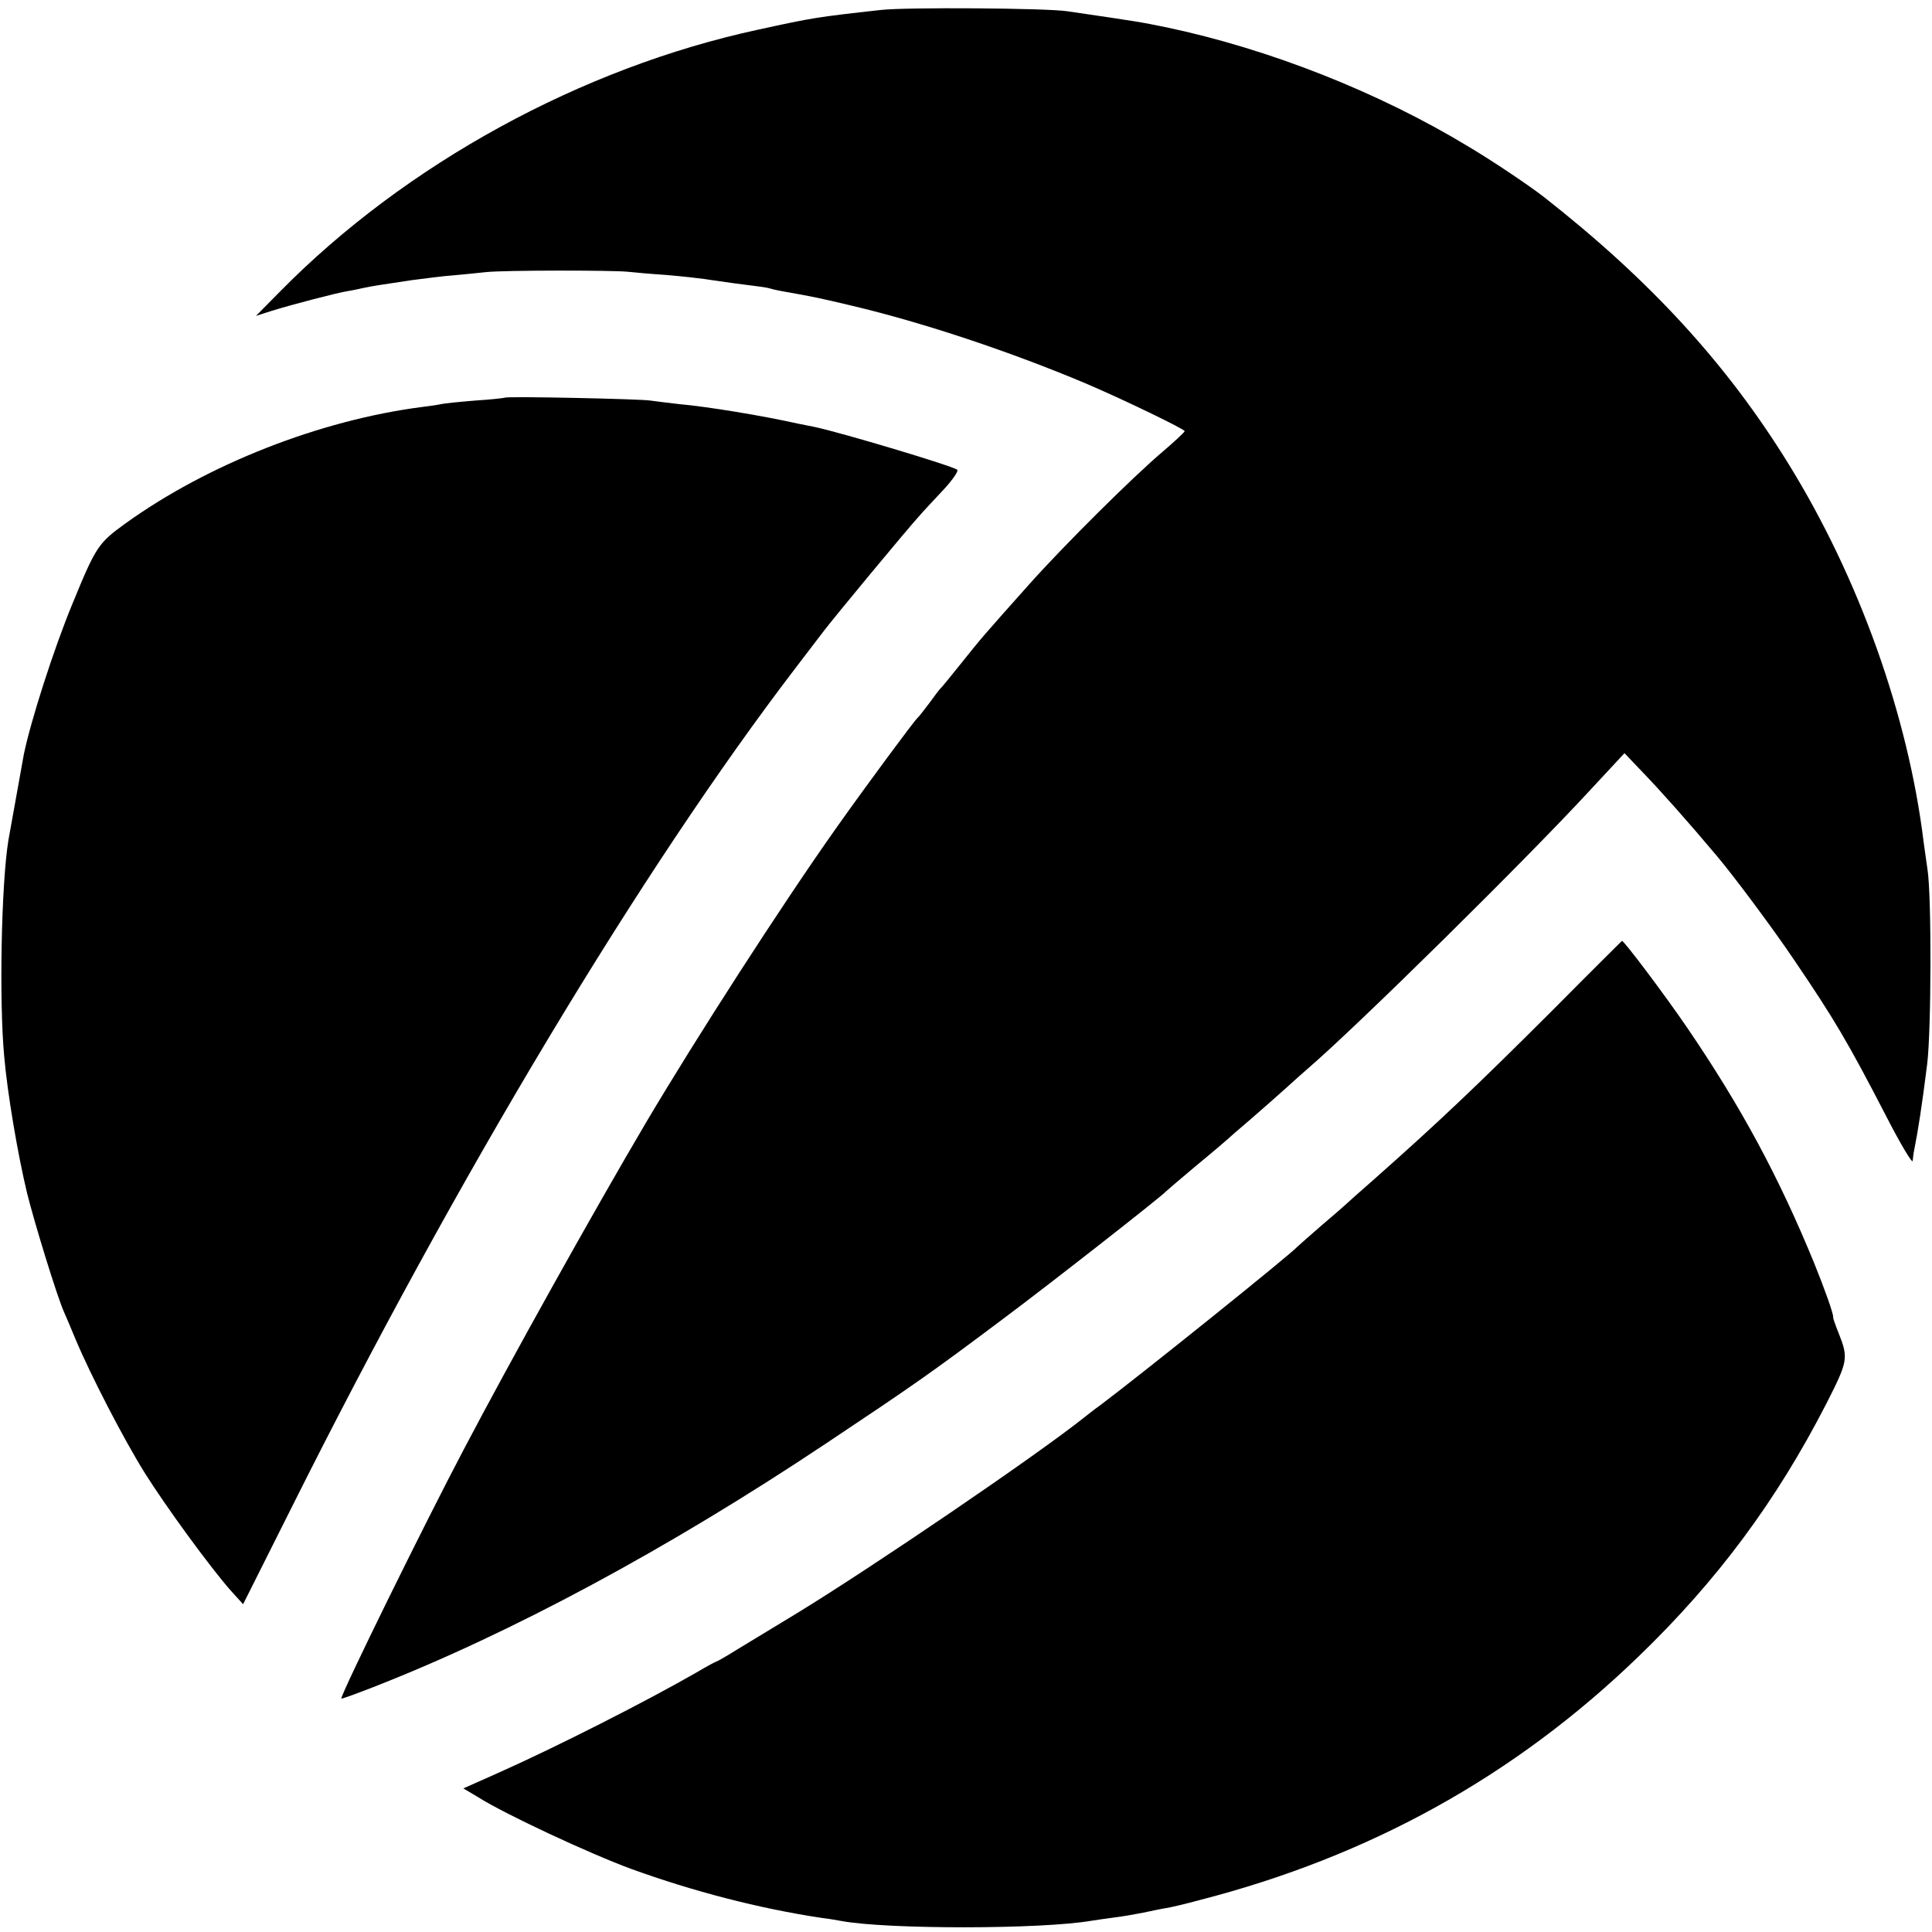
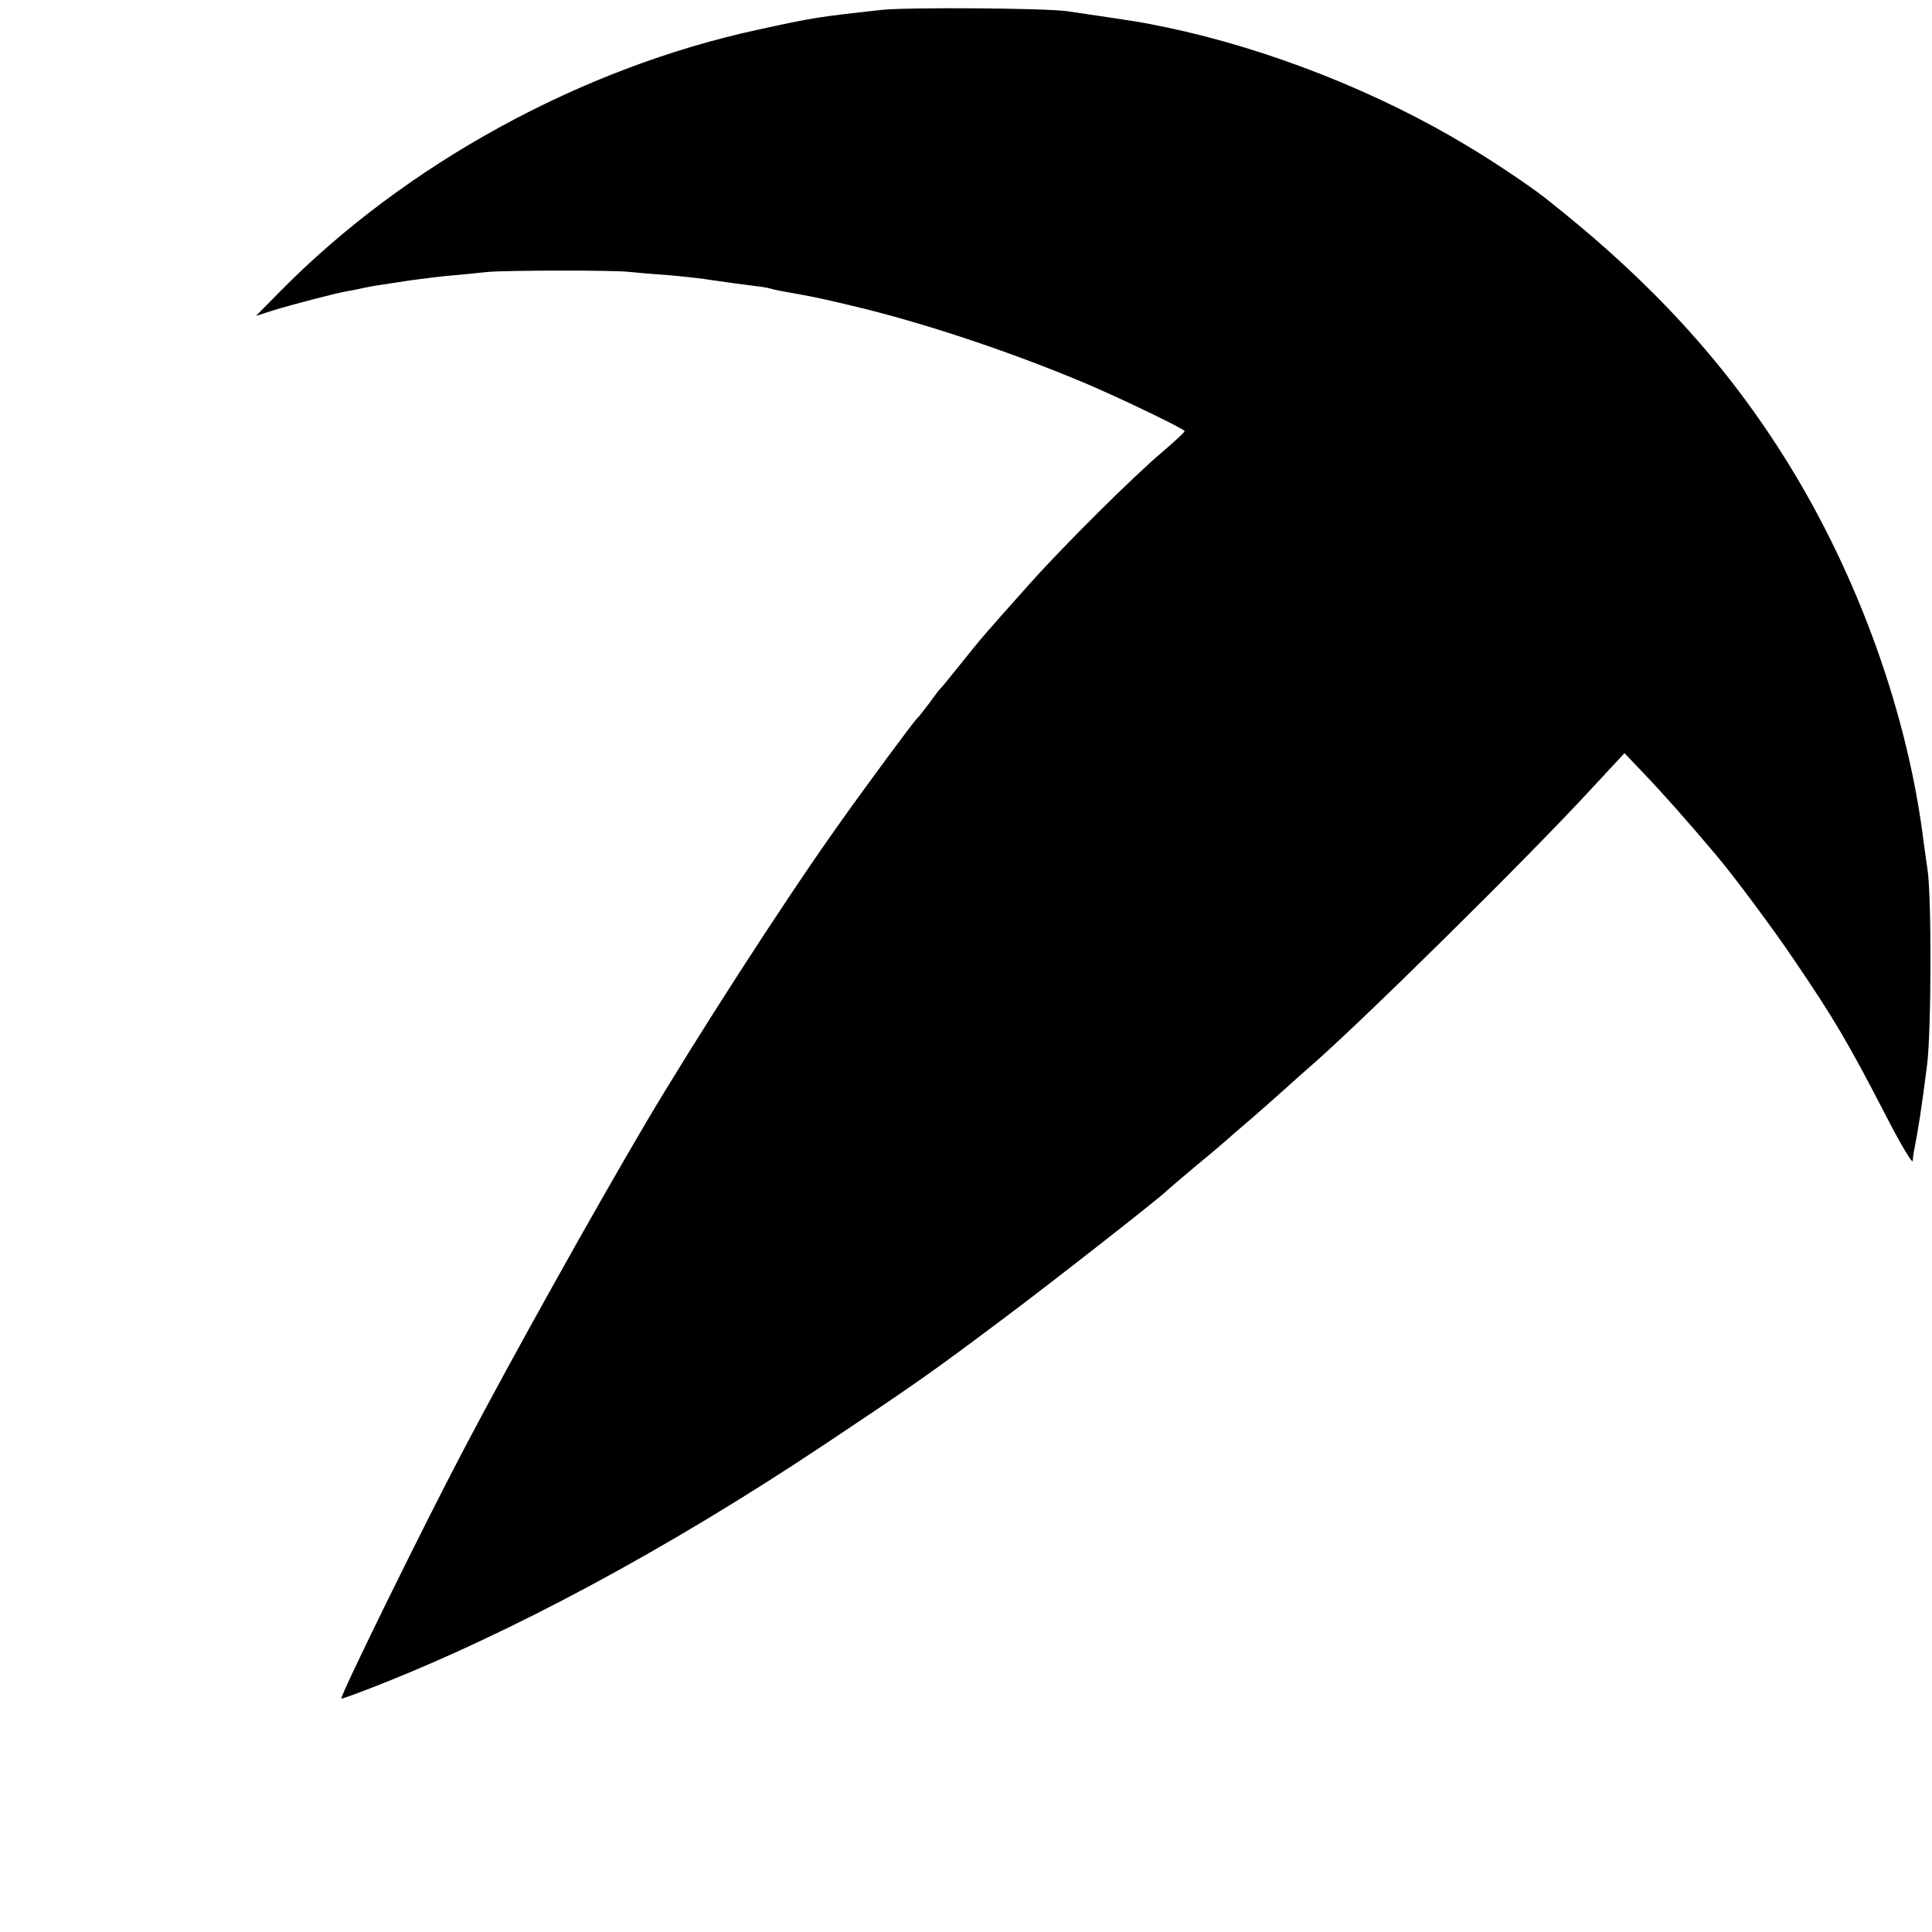
<svg xmlns="http://www.w3.org/2000/svg" version="1.0" width="600pt" height="600pt" viewBox="0 0 600 600" preserveAspectRatio="xMidYMid meet">
  <g transform="translate(0,600) scale(0.1,-0.1)" fill="#000000" stroke="none">
    <path d="M2735 5969 c-198 -22 -211 -24 -380 -61 -548 -118 -1095 -417 -1485 -813 l-75 -76 50 16 c65 20 203 56 235 61 14 2 36 7 50 10 14 3 36 7 50 9 14 2 58 9 99 15 40 5 99 13 130 15 31 3 76 7 101 10 55 6 392 6 440 1 19 -2 73 -7 120 -10 47 -4 113 -11 148 -17 34 -5 84 -12 110 -15 26 -3 55 -7 64 -10 9 -3 25 -6 35 -8 107 -19 115 -21 217 -45 224 -53 493 -143 726 -241 113 -48 310 -143 309 -149 0 -3 -30 -31 -65 -61 -93 -78 -313 -297 -418 -415 -141 -158 -148 -166 -211 -245 -33 -41 -62 -77 -66 -80 -3 -3 -18 -23 -34 -45 -17 -22 -32 -42 -36 -45 -11 -10 -159 -210 -251 -340 -172 -243 -437 -655 -591 -915 -164 -278 -420 -737 -566 -1015 -123 -233 -381 -758 -381 -775 0 -2 44 14 98 35 428 167 917 430 1407 757 270 180 325 218 550 387 141 105 492 380 505 395 3 3 46 40 95 81 50 41 92 77 95 80 3 3 36 32 75 65 38 33 88 77 110 97 22 20 51 46 65 58 154 132 685 656 880 868 l105 113 60 -63 c52 -54 135 -147 225 -254 52 -61 180 -233 241 -324 125 -184 167 -255 286 -485 45 -88 83 -151 83 -140 1 11 3 27 5 35 12 61 23 130 40 265 13 107 14 522 1 605 -3 19 -8 58 -12 85 -48 392 -200 819 -420 1175 -192 311 -430 570 -759 828 -45 35 -156 110 -235 157 -279 169 -619 303 -937 370 -84 17 -76 16 -308 50 -64 10 -503 13 -580 4z" />
-     <path d="M1568 4765 c-2 -1 -43 -6 -93 -9 -49 -4 -97 -9 -105 -11 -8 -2 -35 -6 -60 -9 -316 -41 -664 -177 -921 -362 -84 -61 -91 -71 -164 -249 -58 -140 -130 -365 -151 -468 -8 -45 -42 -233 -48 -267 -22 -136 -29 -498 -13 -670 10 -116 42 -304 71 -425 23 -93 94 -324 115 -370 5 -11 21 -49 36 -85 47 -112 150 -311 215 -415 66 -105 201 -290 266 -364 l39 -43 152 303 c512 1024 1086 1980 1564 2605 30 39 67 88 84 110 33 44 266 325 302 364 12 14 45 49 73 79 28 30 47 58 43 62 -14 12 -362 116 -443 133 -14 3 -36 7 -50 10 -112 25 -281 53 -371 61 -35 4 -75 9 -89 11 -28 5 -447 14 -452 9z" />
-     <path d="M4825 2866 c-238 -238 -364 -357 -555 -526 -47 -41 -87 -77 -90 -80 -3 -3 -36 -32 -75 -65 -38 -33 -72 -63 -75 -66 -21 -24 -479 -392 -613 -493 -16 -11 -41 -31 -55 -42 -149 -118 -647 -457 -887 -604 -66 -40 -148 -90 -183 -111 -35 -22 -65 -39 -67 -39 -2 0 -30 -15 -62 -34 -153 -88 -432 -230 -616 -312 l-108 -48 47 -28 c82 -52 346 -175 474 -222 193 -70 398 -123 590 -152 25 -3 54 -8 64 -10 142 -26 619 -26 776 1 14 2 45 7 70 10 25 3 65 10 90 15 25 5 56 12 70 14 14 2 61 13 105 25 529 136 979 385 1363 756 245 236 429 484 584 786 67 132 69 141 38 219 -10 25 -18 47 -17 50 1 10 -26 86 -58 165 -110 269 -227 486 -393 730 -70 103 -201 277 -205 273 -1 -1 -97 -96 -212 -212z" />
  </g>
</svg>